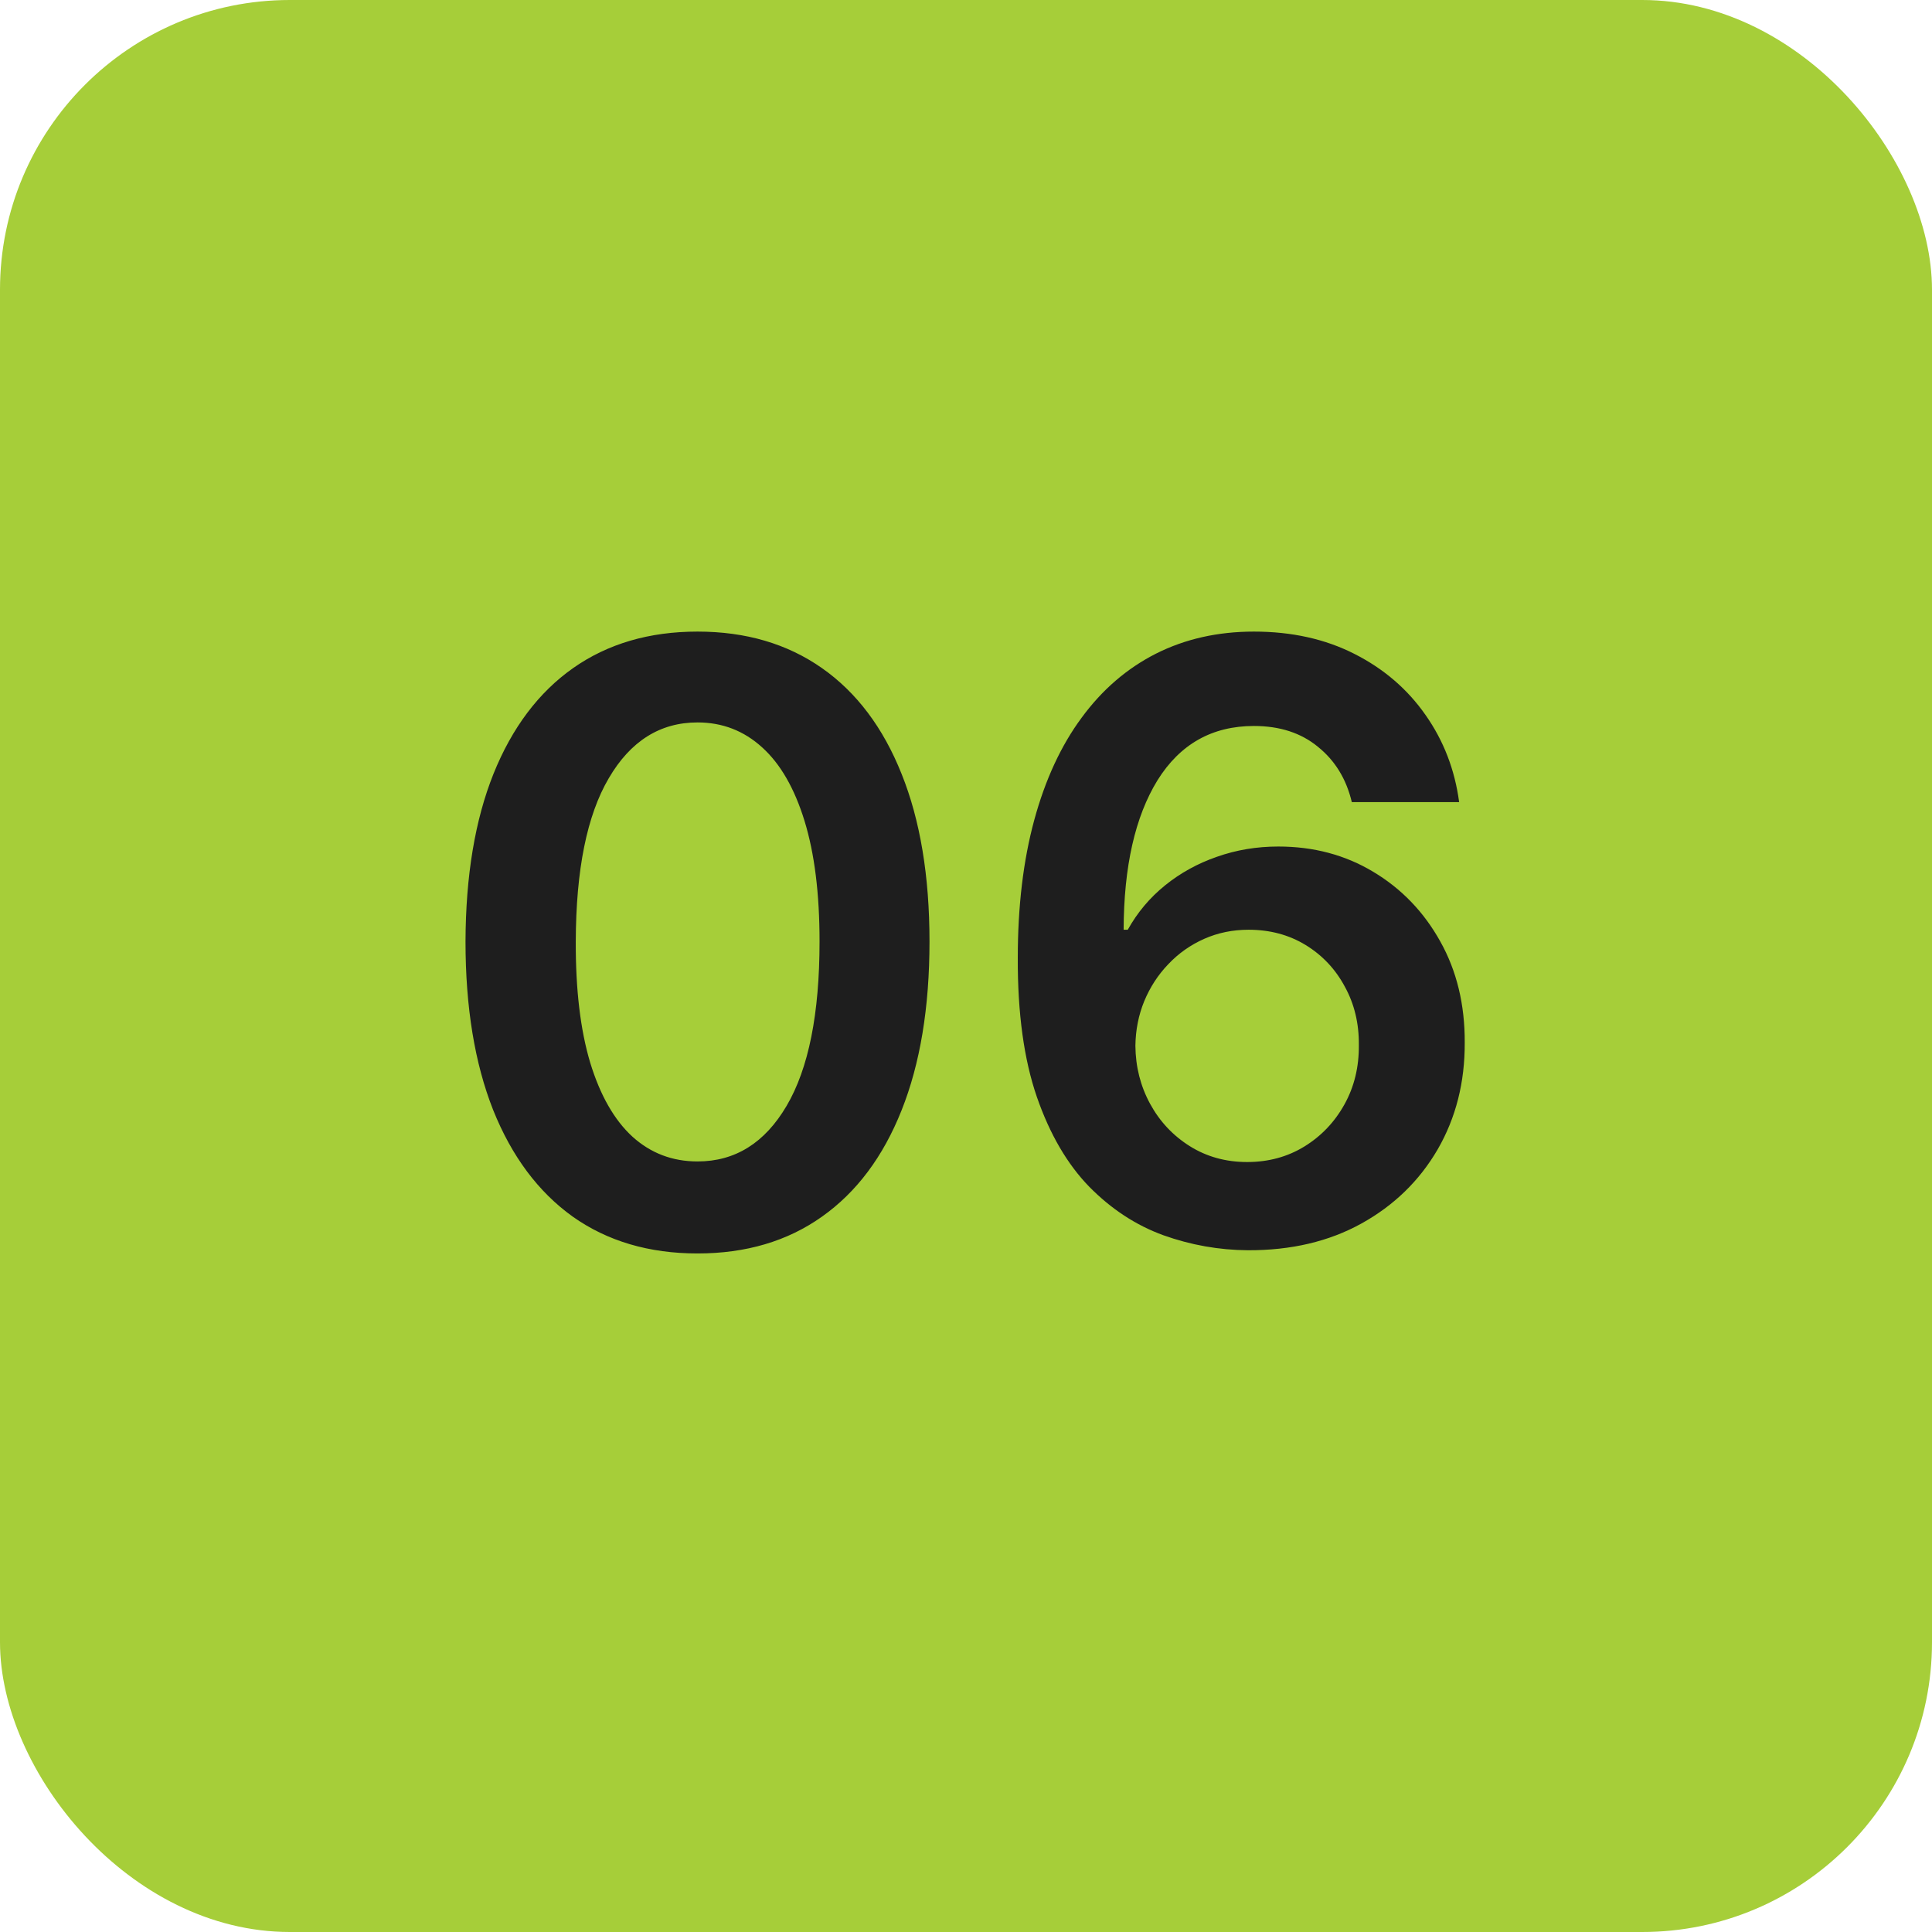
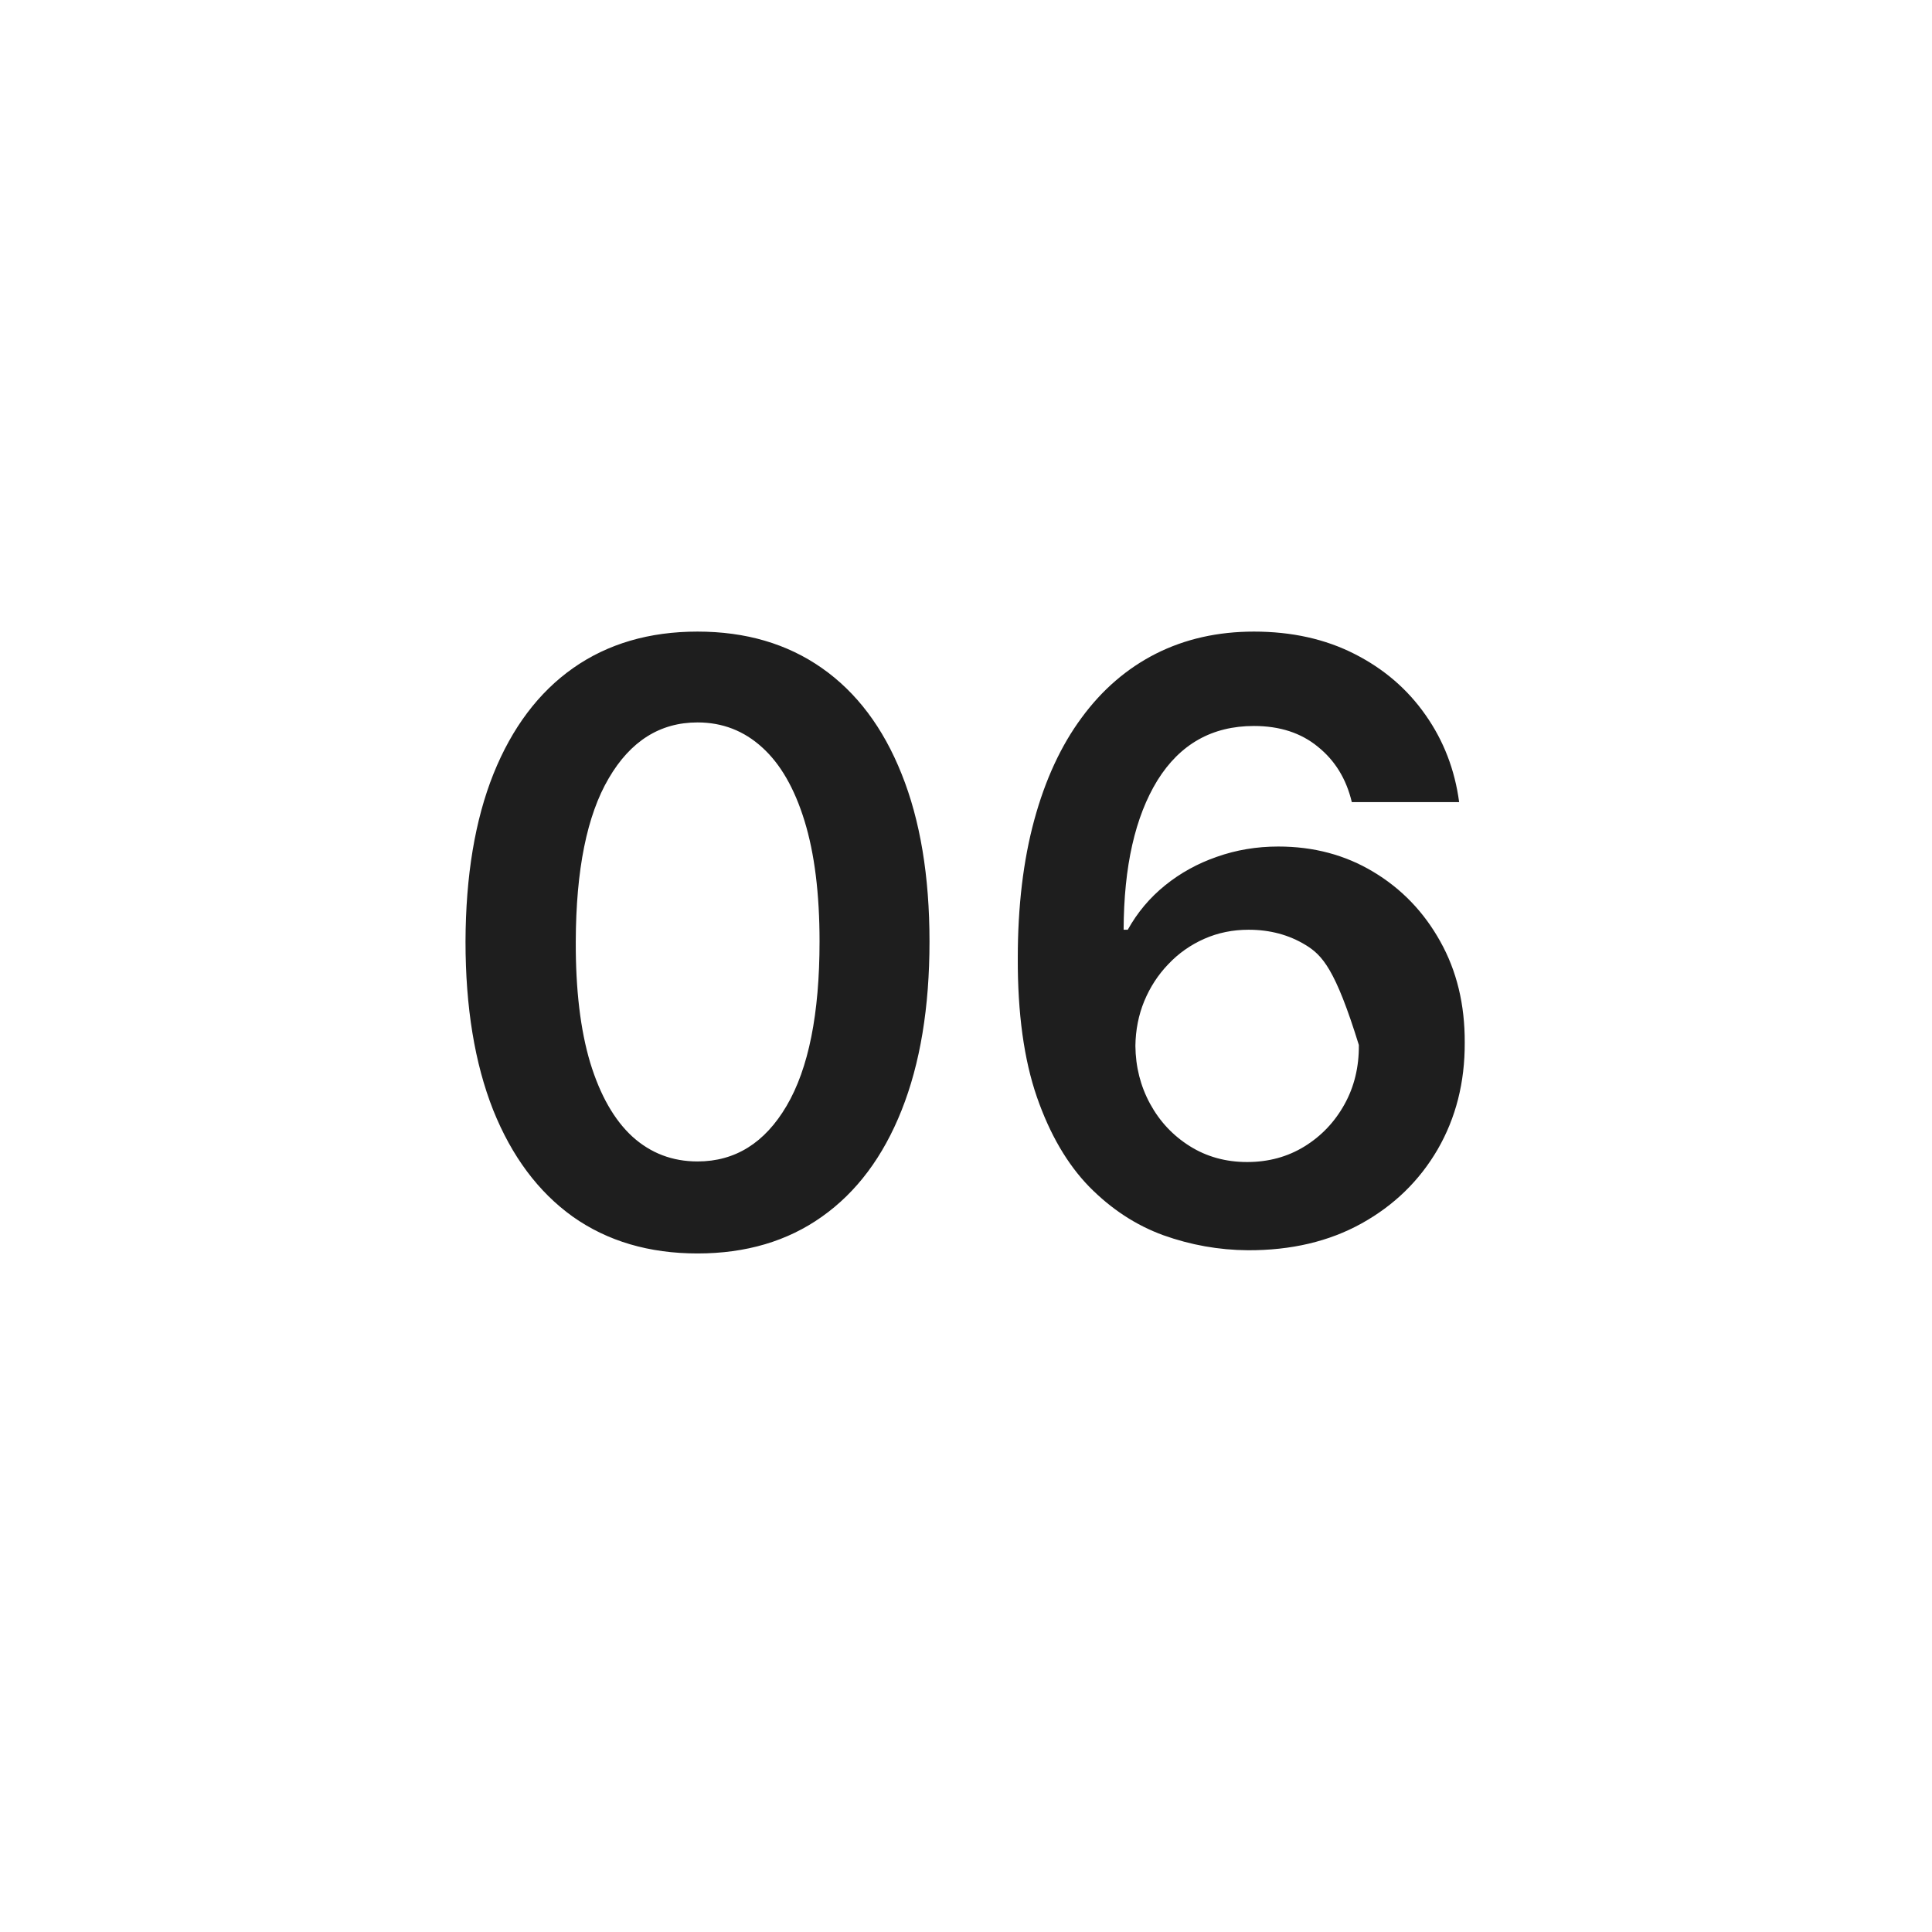
<svg xmlns="http://www.w3.org/2000/svg" width="56" height="56" viewBox="0 0 56 56" fill="none">
-   <rect width="56" height="56" rx="8.4" fill="#A6CE39" />
-   <path d="M20.218 36.332C18.814 36.332 17.61 35.977 16.604 35.267C15.604 34.551 14.834 33.52 14.294 32.173C13.76 30.821 13.493 29.193 13.493 27.29C13.499 25.386 13.769 23.767 14.303 22.432C14.843 21.091 15.613 20.068 16.613 19.364C17.618 18.659 18.82 18.307 20.218 18.307C21.615 18.307 22.817 18.659 23.823 19.364C24.828 20.068 25.598 21.091 26.133 22.432C26.672 23.773 26.942 25.392 26.942 27.29C26.942 29.199 26.672 30.829 26.133 32.182C25.598 33.528 24.828 34.557 23.823 35.267C22.823 35.977 21.621 36.332 20.218 36.332ZM20.218 33.665C21.309 33.665 22.169 33.128 22.8 32.054C23.436 30.974 23.755 29.386 23.755 27.29C23.755 25.903 23.61 24.739 23.32 23.796C23.03 22.852 22.621 22.142 22.093 21.665C21.564 21.182 20.939 20.94 20.218 20.94C19.133 20.94 18.274 21.48 17.644 22.56C17.013 23.634 16.695 25.21 16.689 27.29C16.684 28.682 16.823 29.852 17.107 30.801C17.397 31.75 17.806 32.466 18.334 32.949C18.863 33.426 19.49 33.665 20.218 33.665ZM36.166 36.239C35.331 36.233 34.515 36.088 33.72 35.804C32.924 35.514 32.209 35.045 31.572 34.398C30.936 33.744 30.43 32.878 30.055 31.798C29.68 30.713 29.495 29.369 29.501 27.767C29.501 26.273 29.66 24.94 29.978 23.77C30.297 22.599 30.754 21.611 31.351 20.804C31.947 19.991 32.666 19.372 33.507 18.946C34.353 18.52 35.299 18.307 36.345 18.307C37.441 18.307 38.413 18.523 39.26 18.954C40.112 19.386 40.799 19.977 41.322 20.727C41.845 21.472 42.169 22.312 42.294 23.25H39.183C39.024 22.579 38.697 22.046 38.203 21.648C37.714 21.244 37.095 21.043 36.345 21.043C35.135 21.043 34.203 21.568 33.549 22.619C32.902 23.671 32.575 25.114 32.569 26.949H32.689C32.967 26.449 33.328 26.02 33.771 25.662C34.214 25.304 34.714 25.028 35.271 24.835C35.834 24.636 36.427 24.537 37.052 24.537C38.075 24.537 38.992 24.781 39.805 25.27C40.623 25.759 41.271 26.432 41.748 27.29C42.225 28.142 42.461 29.119 42.456 30.222C42.461 31.369 42.2 32.401 41.672 33.315C41.143 34.224 40.407 34.94 39.464 35.463C38.521 35.986 37.422 36.244 36.166 36.239ZM36.149 33.682C36.768 33.682 37.322 33.531 37.811 33.23C38.299 32.929 38.686 32.523 38.97 32.011C39.254 31.5 39.393 30.926 39.387 30.29C39.393 29.665 39.257 29.099 38.978 28.594C38.706 28.088 38.328 27.688 37.845 27.392C37.362 27.097 36.811 26.949 36.191 26.949C35.731 26.949 35.302 27.037 34.904 27.213C34.507 27.389 34.16 27.634 33.865 27.946C33.569 28.253 33.336 28.611 33.166 29.02C33.001 29.423 32.916 29.855 32.91 30.315C32.916 30.923 33.058 31.483 33.336 31.994C33.615 32.506 33.998 32.915 34.487 33.222C34.975 33.528 35.529 33.682 36.149 33.682Z" fill="#1E1E1E" />
+   <path d="M20.218 36.332C18.814 36.332 17.61 35.977 16.604 35.267C15.604 34.551 14.834 33.52 14.294 32.173C13.76 30.821 13.493 29.193 13.493 27.29C13.499 25.386 13.769 23.767 14.303 22.432C14.843 21.091 15.613 20.068 16.613 19.364C17.618 18.659 18.82 18.307 20.218 18.307C21.615 18.307 22.817 18.659 23.823 19.364C24.828 20.068 25.598 21.091 26.133 22.432C26.672 23.773 26.942 25.392 26.942 27.29C26.942 29.199 26.672 30.829 26.133 32.182C25.598 33.528 24.828 34.557 23.823 35.267C22.823 35.977 21.621 36.332 20.218 36.332ZM20.218 33.665C21.309 33.665 22.169 33.128 22.8 32.054C23.436 30.974 23.755 29.386 23.755 27.29C23.755 25.903 23.61 24.739 23.32 23.796C23.03 22.852 22.621 22.142 22.093 21.665C21.564 21.182 20.939 20.94 20.218 20.94C19.133 20.94 18.274 21.48 17.644 22.56C17.013 23.634 16.695 25.21 16.689 27.29C16.684 28.682 16.823 29.852 17.107 30.801C17.397 31.75 17.806 32.466 18.334 32.949C18.863 33.426 19.49 33.665 20.218 33.665ZM36.166 36.239C35.331 36.233 34.515 36.088 33.72 35.804C32.924 35.514 32.209 35.045 31.572 34.398C30.936 33.744 30.43 32.878 30.055 31.798C29.68 30.713 29.495 29.369 29.501 27.767C29.501 26.273 29.66 24.94 29.978 23.77C30.297 22.599 30.754 21.611 31.351 20.804C31.947 19.991 32.666 19.372 33.507 18.946C34.353 18.52 35.299 18.307 36.345 18.307C37.441 18.307 38.413 18.523 39.26 18.954C40.112 19.386 40.799 19.977 41.322 20.727C41.845 21.472 42.169 22.312 42.294 23.25H39.183C39.024 22.579 38.697 22.046 38.203 21.648C37.714 21.244 37.095 21.043 36.345 21.043C35.135 21.043 34.203 21.568 33.549 22.619C32.902 23.671 32.575 25.114 32.569 26.949H32.689C32.967 26.449 33.328 26.02 33.771 25.662C34.214 25.304 34.714 25.028 35.271 24.835C35.834 24.636 36.427 24.537 37.052 24.537C38.075 24.537 38.992 24.781 39.805 25.27C40.623 25.759 41.271 26.432 41.748 27.29C42.225 28.142 42.461 29.119 42.456 30.222C42.461 31.369 42.2 32.401 41.672 33.315C41.143 34.224 40.407 34.94 39.464 35.463C38.521 35.986 37.422 36.244 36.166 36.239ZM36.149 33.682C36.768 33.682 37.322 33.531 37.811 33.23C38.299 32.929 38.686 32.523 38.97 32.011C39.254 31.5 39.393 30.926 39.387 30.29C38.706 28.088 38.328 27.688 37.845 27.392C37.362 27.097 36.811 26.949 36.191 26.949C35.731 26.949 35.302 27.037 34.904 27.213C34.507 27.389 34.16 27.634 33.865 27.946C33.569 28.253 33.336 28.611 33.166 29.02C33.001 29.423 32.916 29.855 32.91 30.315C32.916 30.923 33.058 31.483 33.336 31.994C33.615 32.506 33.998 32.915 34.487 33.222C34.975 33.528 35.529 33.682 36.149 33.682Z" fill="#1E1E1E" />
</svg>